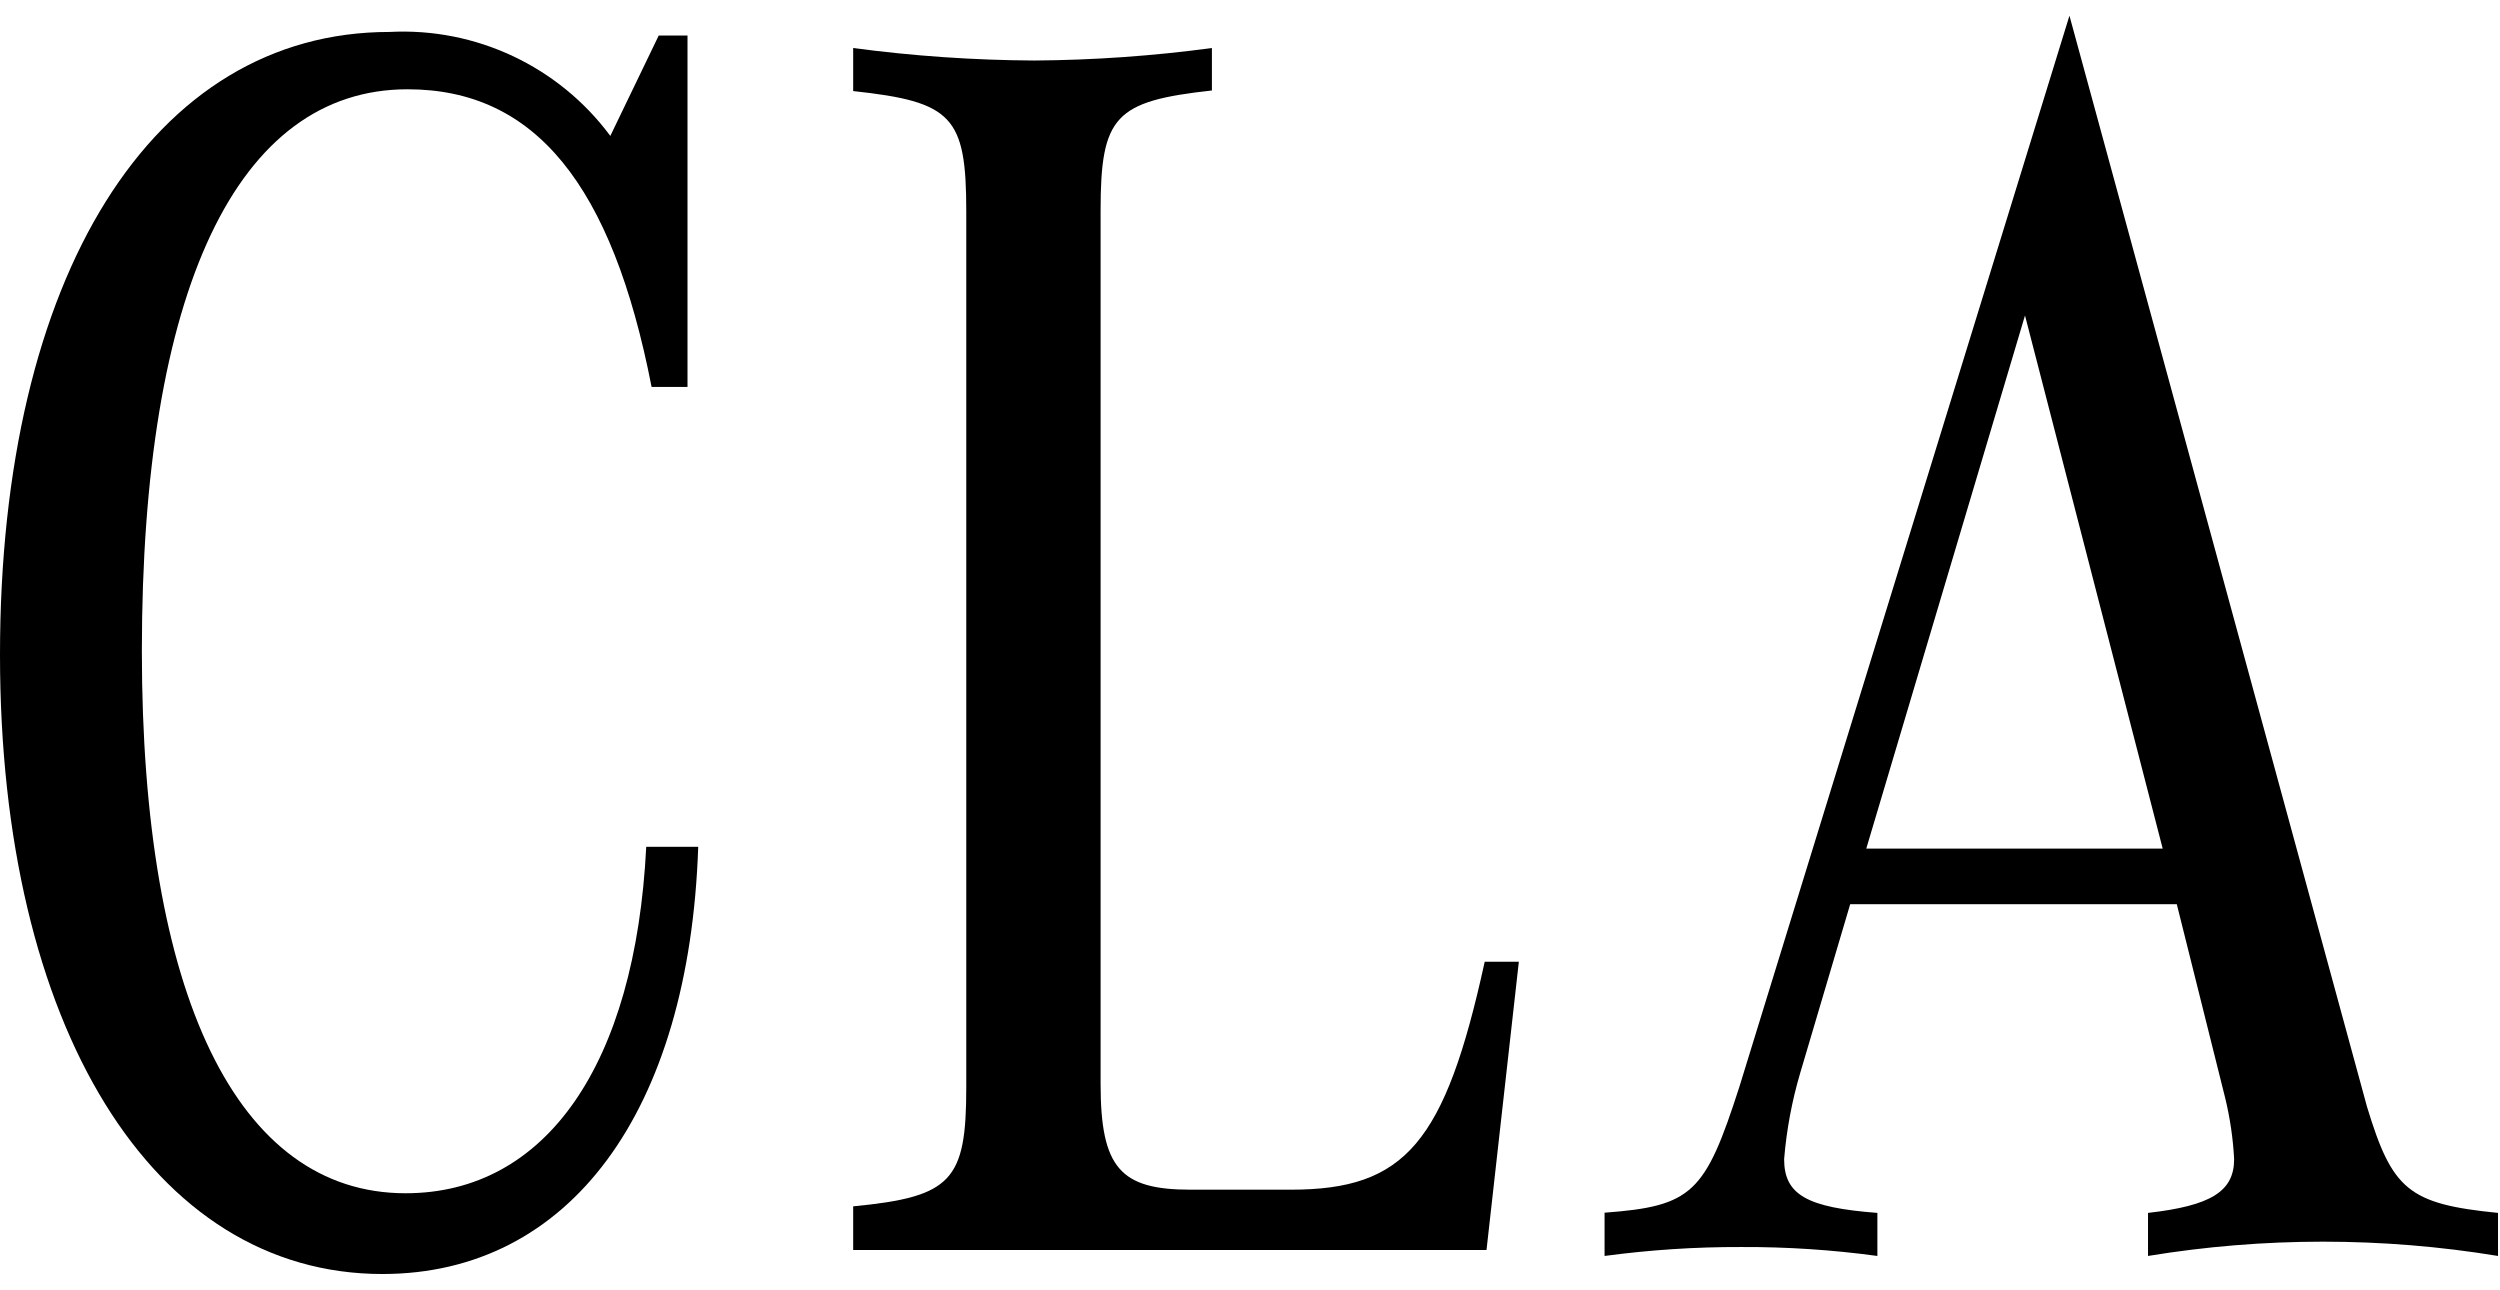
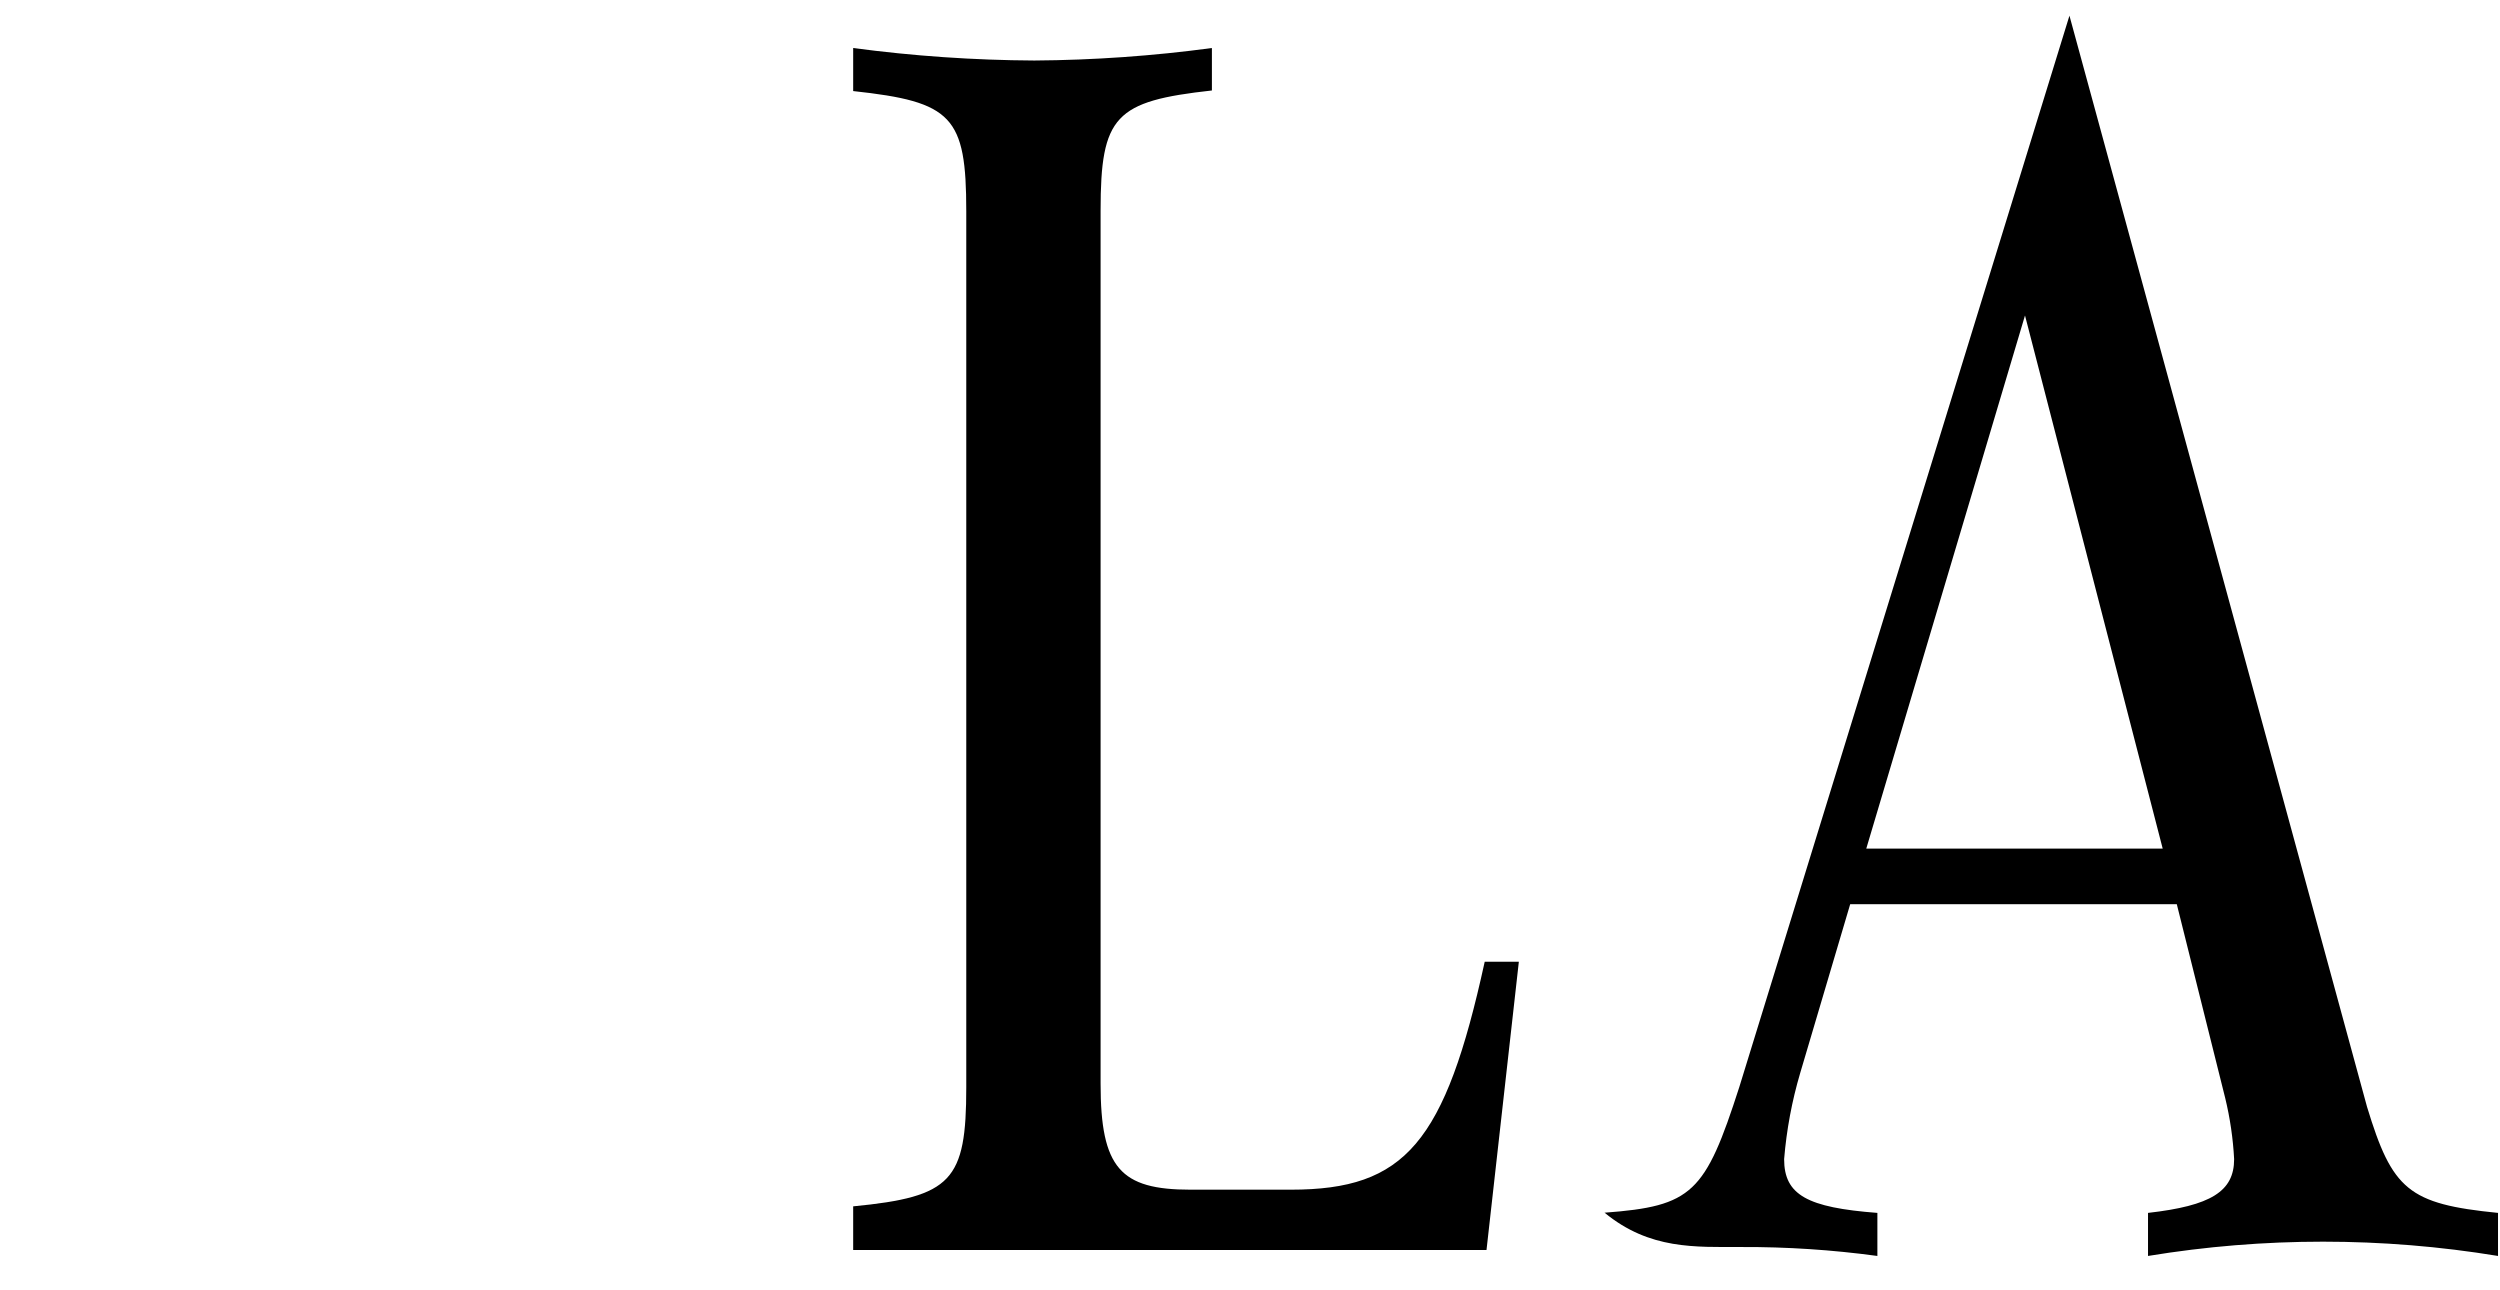
<svg xmlns="http://www.w3.org/2000/svg" width="126px" height="65px" viewBox="0 0 126 65" version="1.1">
  <title>CLA前-01</title>
  <g id="页面-1" stroke="none" stroke-width="1" fill="none" fill-rule="evenodd">
    <g id="CLA前-01" transform="translate(0, 0.79)" fill="#000000" fill-rule="nonzero">
-       <path d="M32.57,41.89 C32.02,52.89 27.5,59.35 20.44,59.35 C11.94,59.35 7.15,49.35 7.15,32.03 C7.15,13.84 11.94,3.71 20.54,3.71 C26.96,3.71 30.85,8.51 32.84,18.71 L34.65,18.71 L34.65,1 L33.2,1 L30.76,6.06 C28.163,2.557 23.984,0.59 19.63,0.82 C7.69,0.82 0,13.12 0,32.21 C0,50.93 7.69,63.42 19.27,63.42 C28.68,63.42 34.74,55.28 35.19,41.89 L32.57,41.89 Z" id="路径" />
      <path d="M76.55,47.68 L74.83,47.68 C72.83,56.81 70.83,59.17 65.06,59.17 L60,59.17 C56.47,59.17 55.47,58.08 55.47,53.83 L55.47,9.83 C55.47,5.04 56.2,4.31 61.08,3.77 L61.08,1.63 C58.113,2.03 55.124,2.24 52.13,2.26 C49.076,2.244 46.027,2.034 43,1.63 L43,3.8 C48,4.34 48.7,5.07 48.7,9.86 L48.7,54.01 C48.7,58.71 47.98,59.53 43,60.01 L43,62.21 L74.92,62.21 L76.55,47.68 Z" id="路径" />
-       <path d="M93.25,44.78 L109.71,44.78 L112.15,54.55 C112.395,55.561 112.546,56.592 112.6,57.63 C112.6,59.26 111.43,59.98 108.26,60.34 L108.26,62.51 C114.101,61.55 120.059,61.55 125.9,62.51 L125.9,60.34 C121.38,59.89 120.57,59.17 119.3,55 L104.3,0 L87.66,54 C85.94,59.34 85.3,60 80.87,60.33 L80.87,62.51 C83.15,62.204 85.449,62.053 87.75,62.06 C90.048,62.05 92.343,62.201 94.62,62.51 L94.62,60.34 C91.09,60.07 89.92,59.44 89.92,57.63 C90.041,56.159 90.312,54.705 90.73,53.29 L93.25,44.78 Z M94.06,41.98 L102.06,15.11 L109,41.98 L94.06,41.98 Z" id="形状" />
+       <path d="M93.25,44.78 L109.71,44.78 L112.15,54.55 C112.395,55.561 112.546,56.592 112.6,57.63 C112.6,59.26 111.43,59.98 108.26,60.34 L108.26,62.51 C114.101,61.55 120.059,61.55 125.9,62.51 L125.9,60.34 C121.38,59.89 120.57,59.17 119.3,55 L104.3,0 L87.66,54 C85.94,59.34 85.3,60 80.87,60.33 C83.15,62.204 85.449,62.053 87.75,62.06 C90.048,62.05 92.343,62.201 94.62,62.51 L94.62,60.34 C91.09,60.07 89.92,59.44 89.92,57.63 C90.041,56.159 90.312,54.705 90.73,53.29 L93.25,44.78 Z M94.06,41.98 L102.06,15.11 L109,41.98 L94.06,41.98 Z" id="形状" />
    </g>
  </g>
</svg>